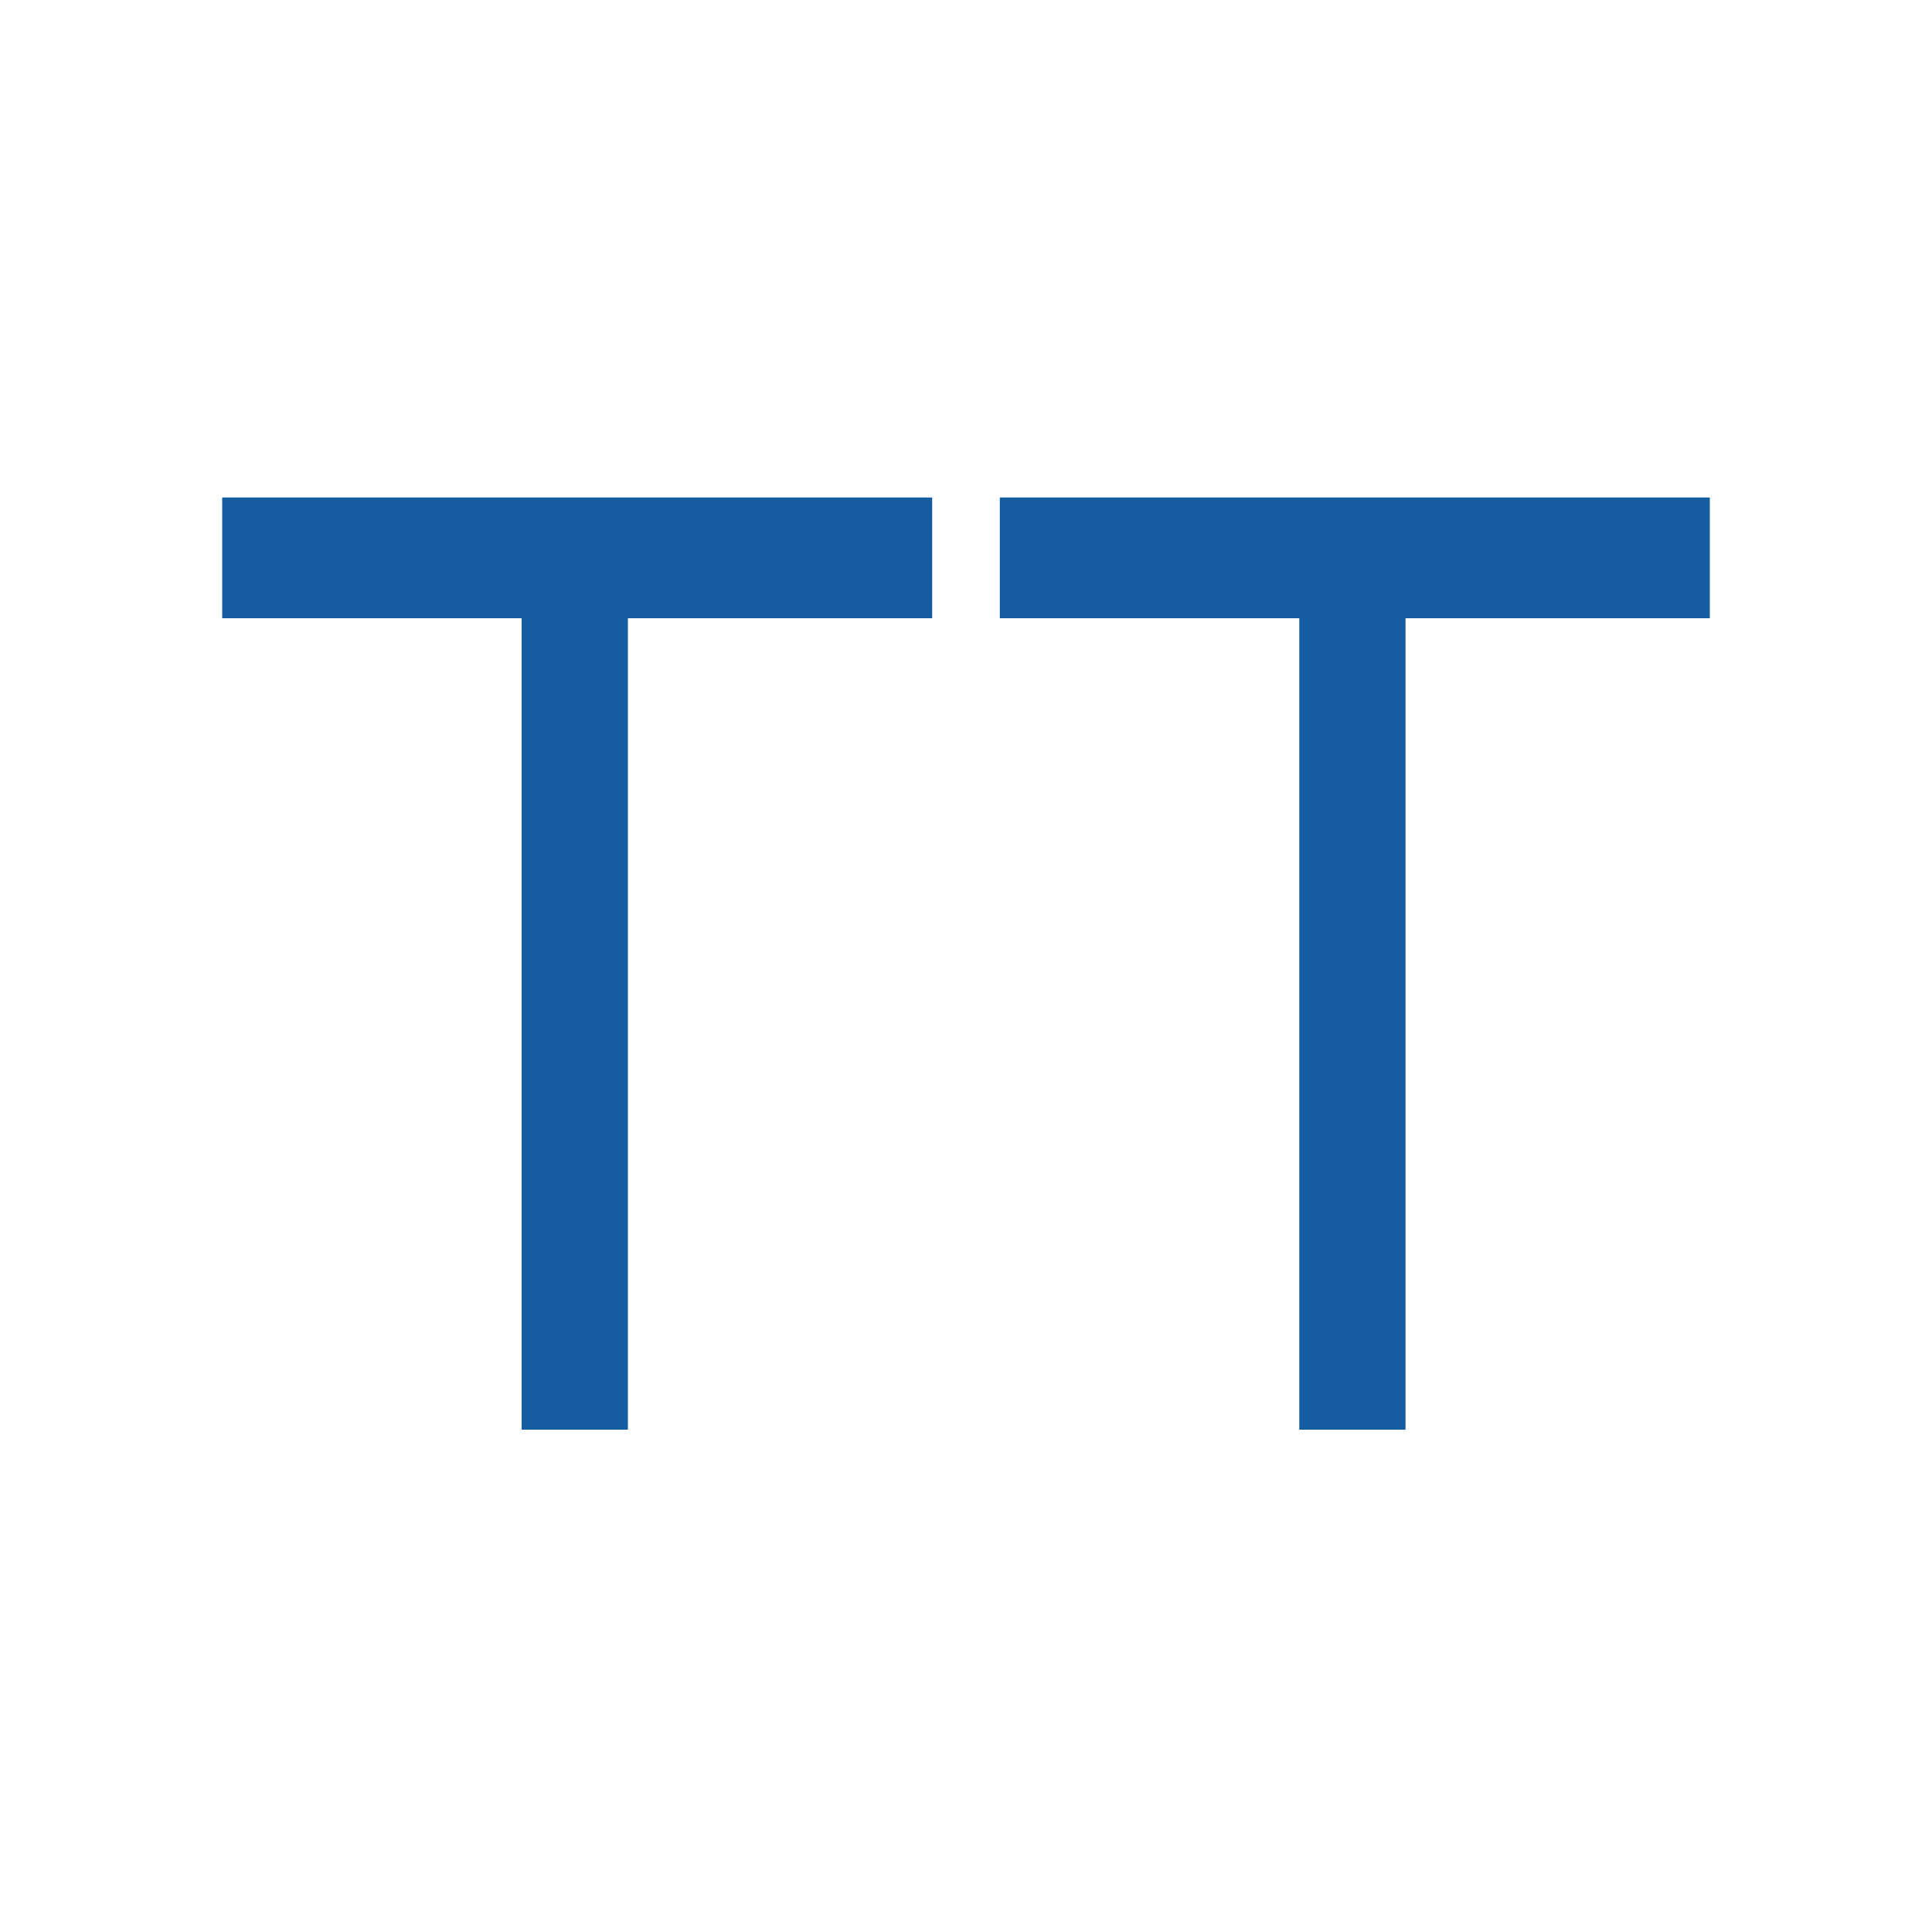
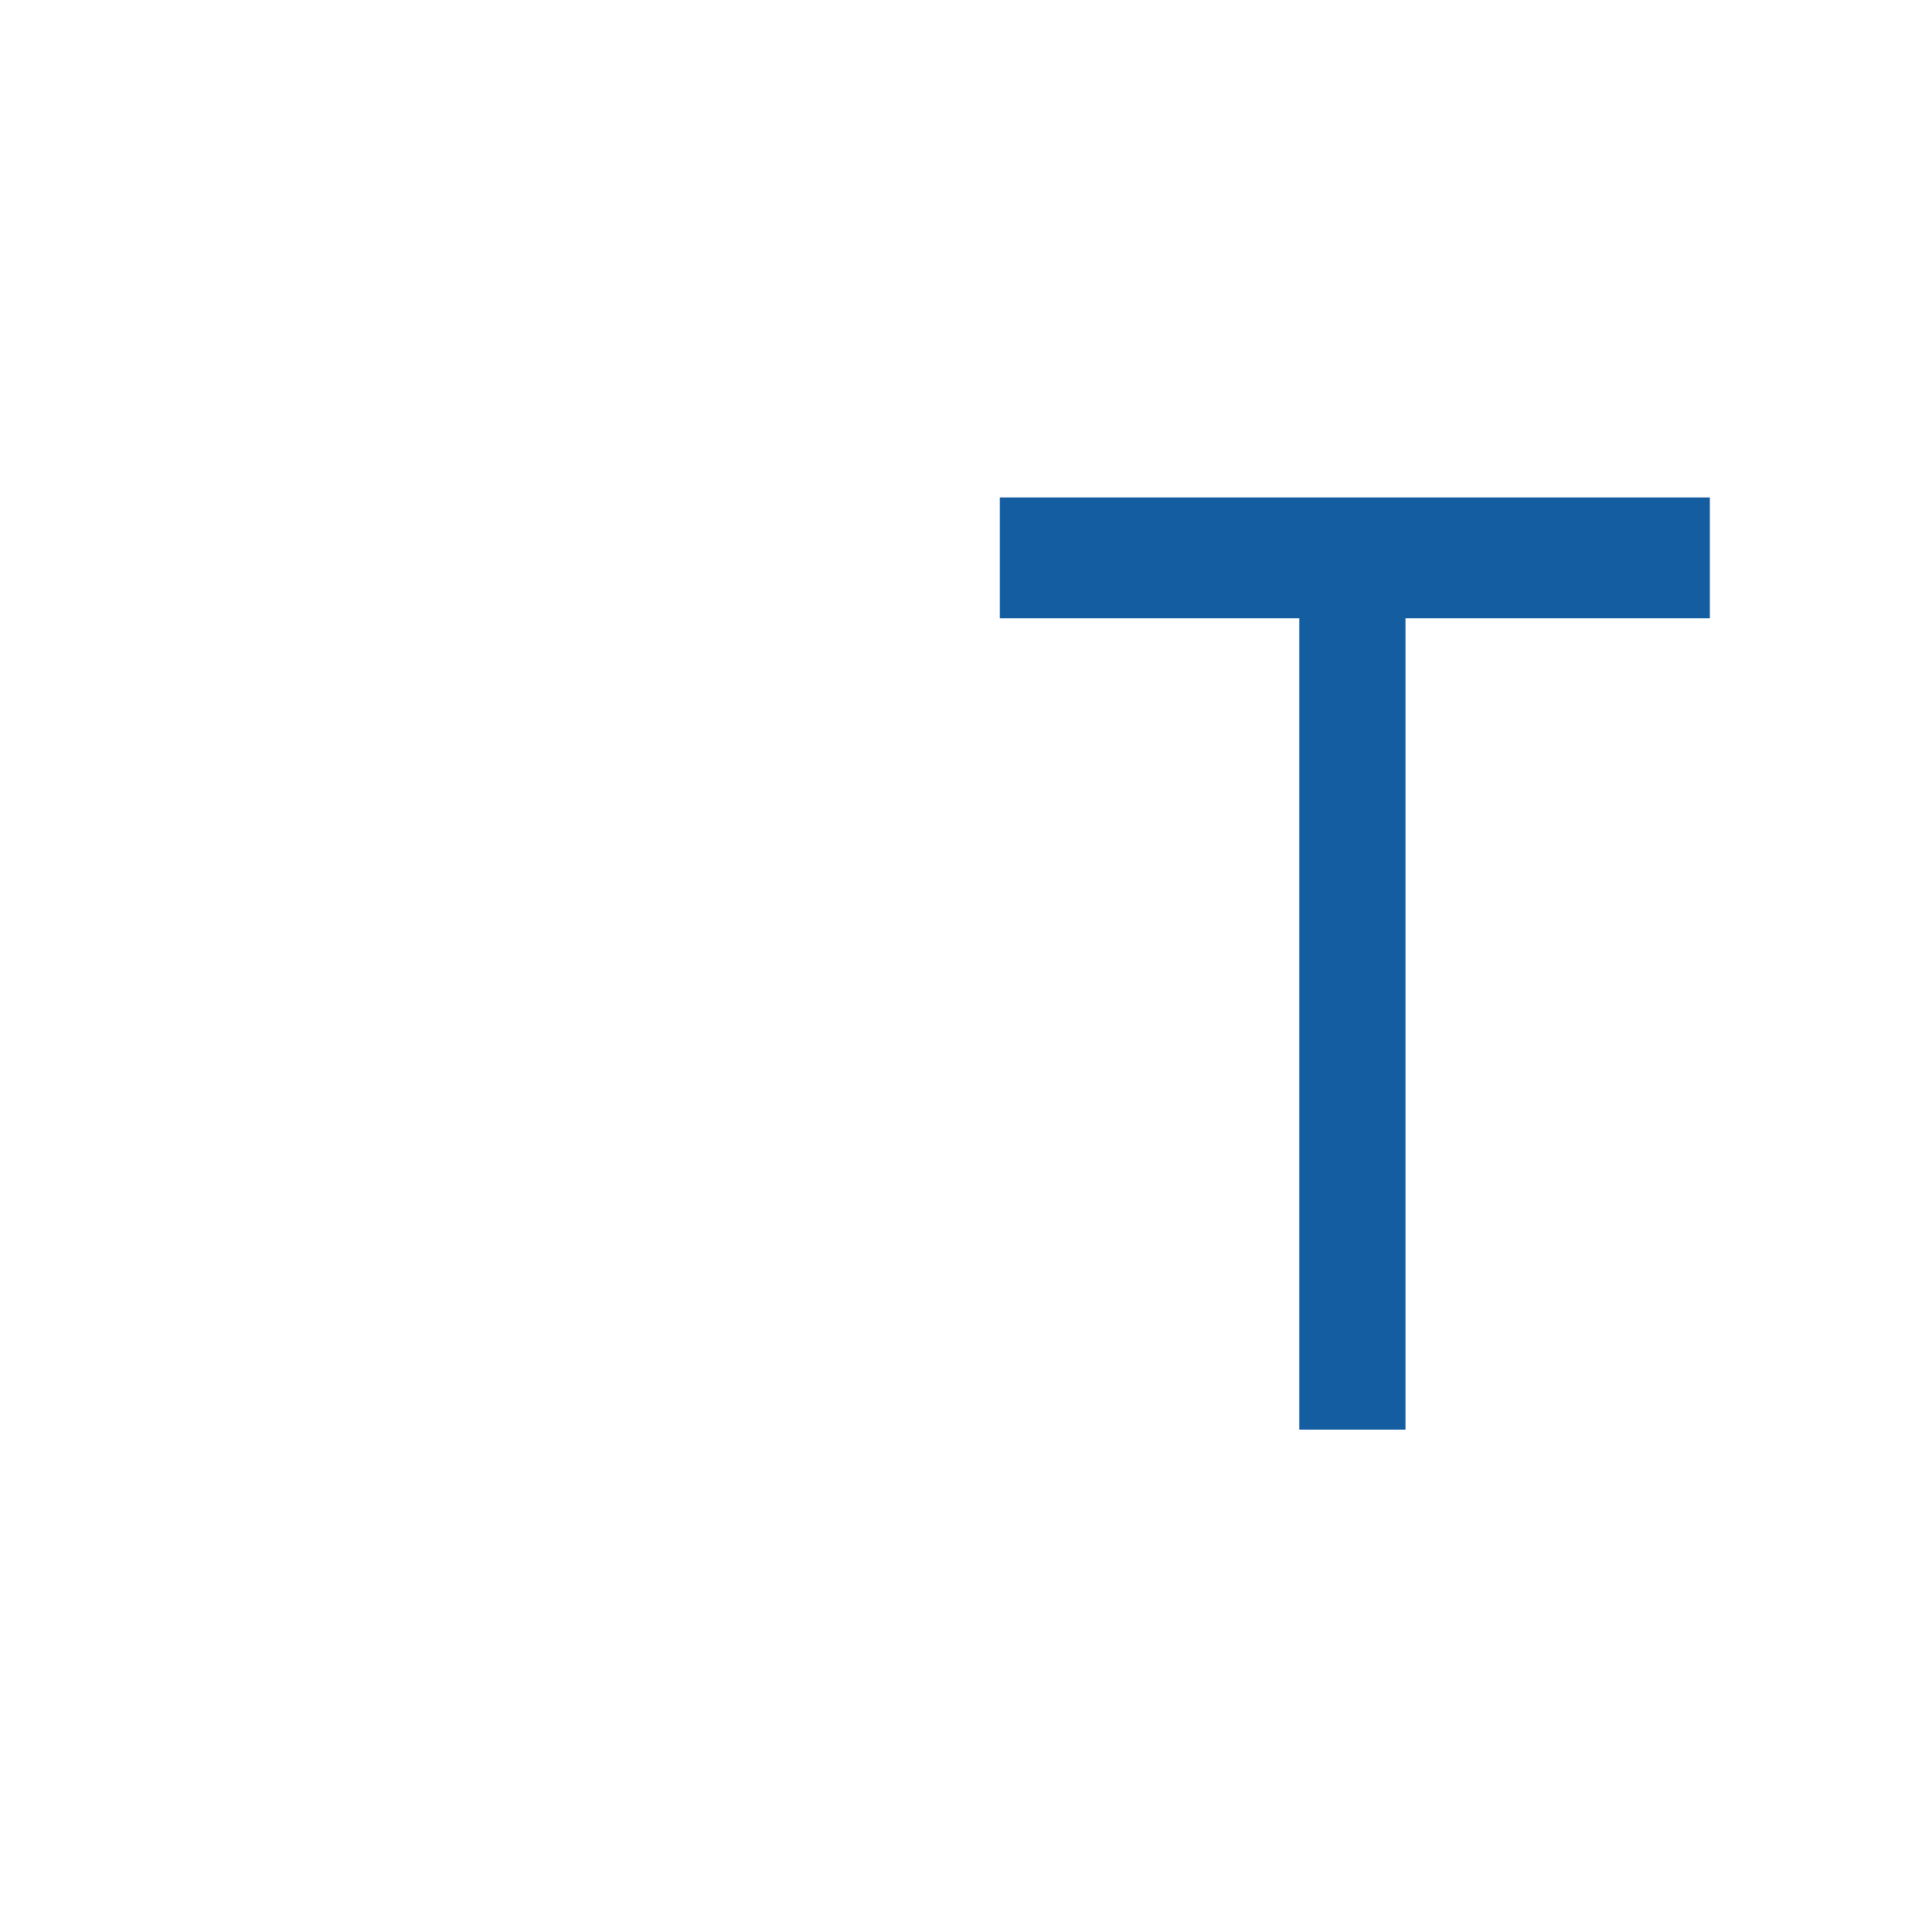
<svg xmlns="http://www.w3.org/2000/svg" version="1.1" id="Layer_1" x="0px" y="0px" viewBox="0 0 40 40" style="enable-background:new 0 0 40 40;" xml:space="preserve">
  <style type="text/css">
	.st0{fill:#145DA0;}
</style>
  <g>
    <g>
      <path class="st0" d="M29.1,12.8v16.8h-2.2V12.8h-6.2v-2.5h14.7v2.5H29.1z" />
    </g>
    <g>
-       <path class="st0" d="M13,12.8v16.8h-2.2V12.8H4.6v-2.5h14.7v2.5H13z" />
-     </g>
+       </g>
  </g>
</svg>